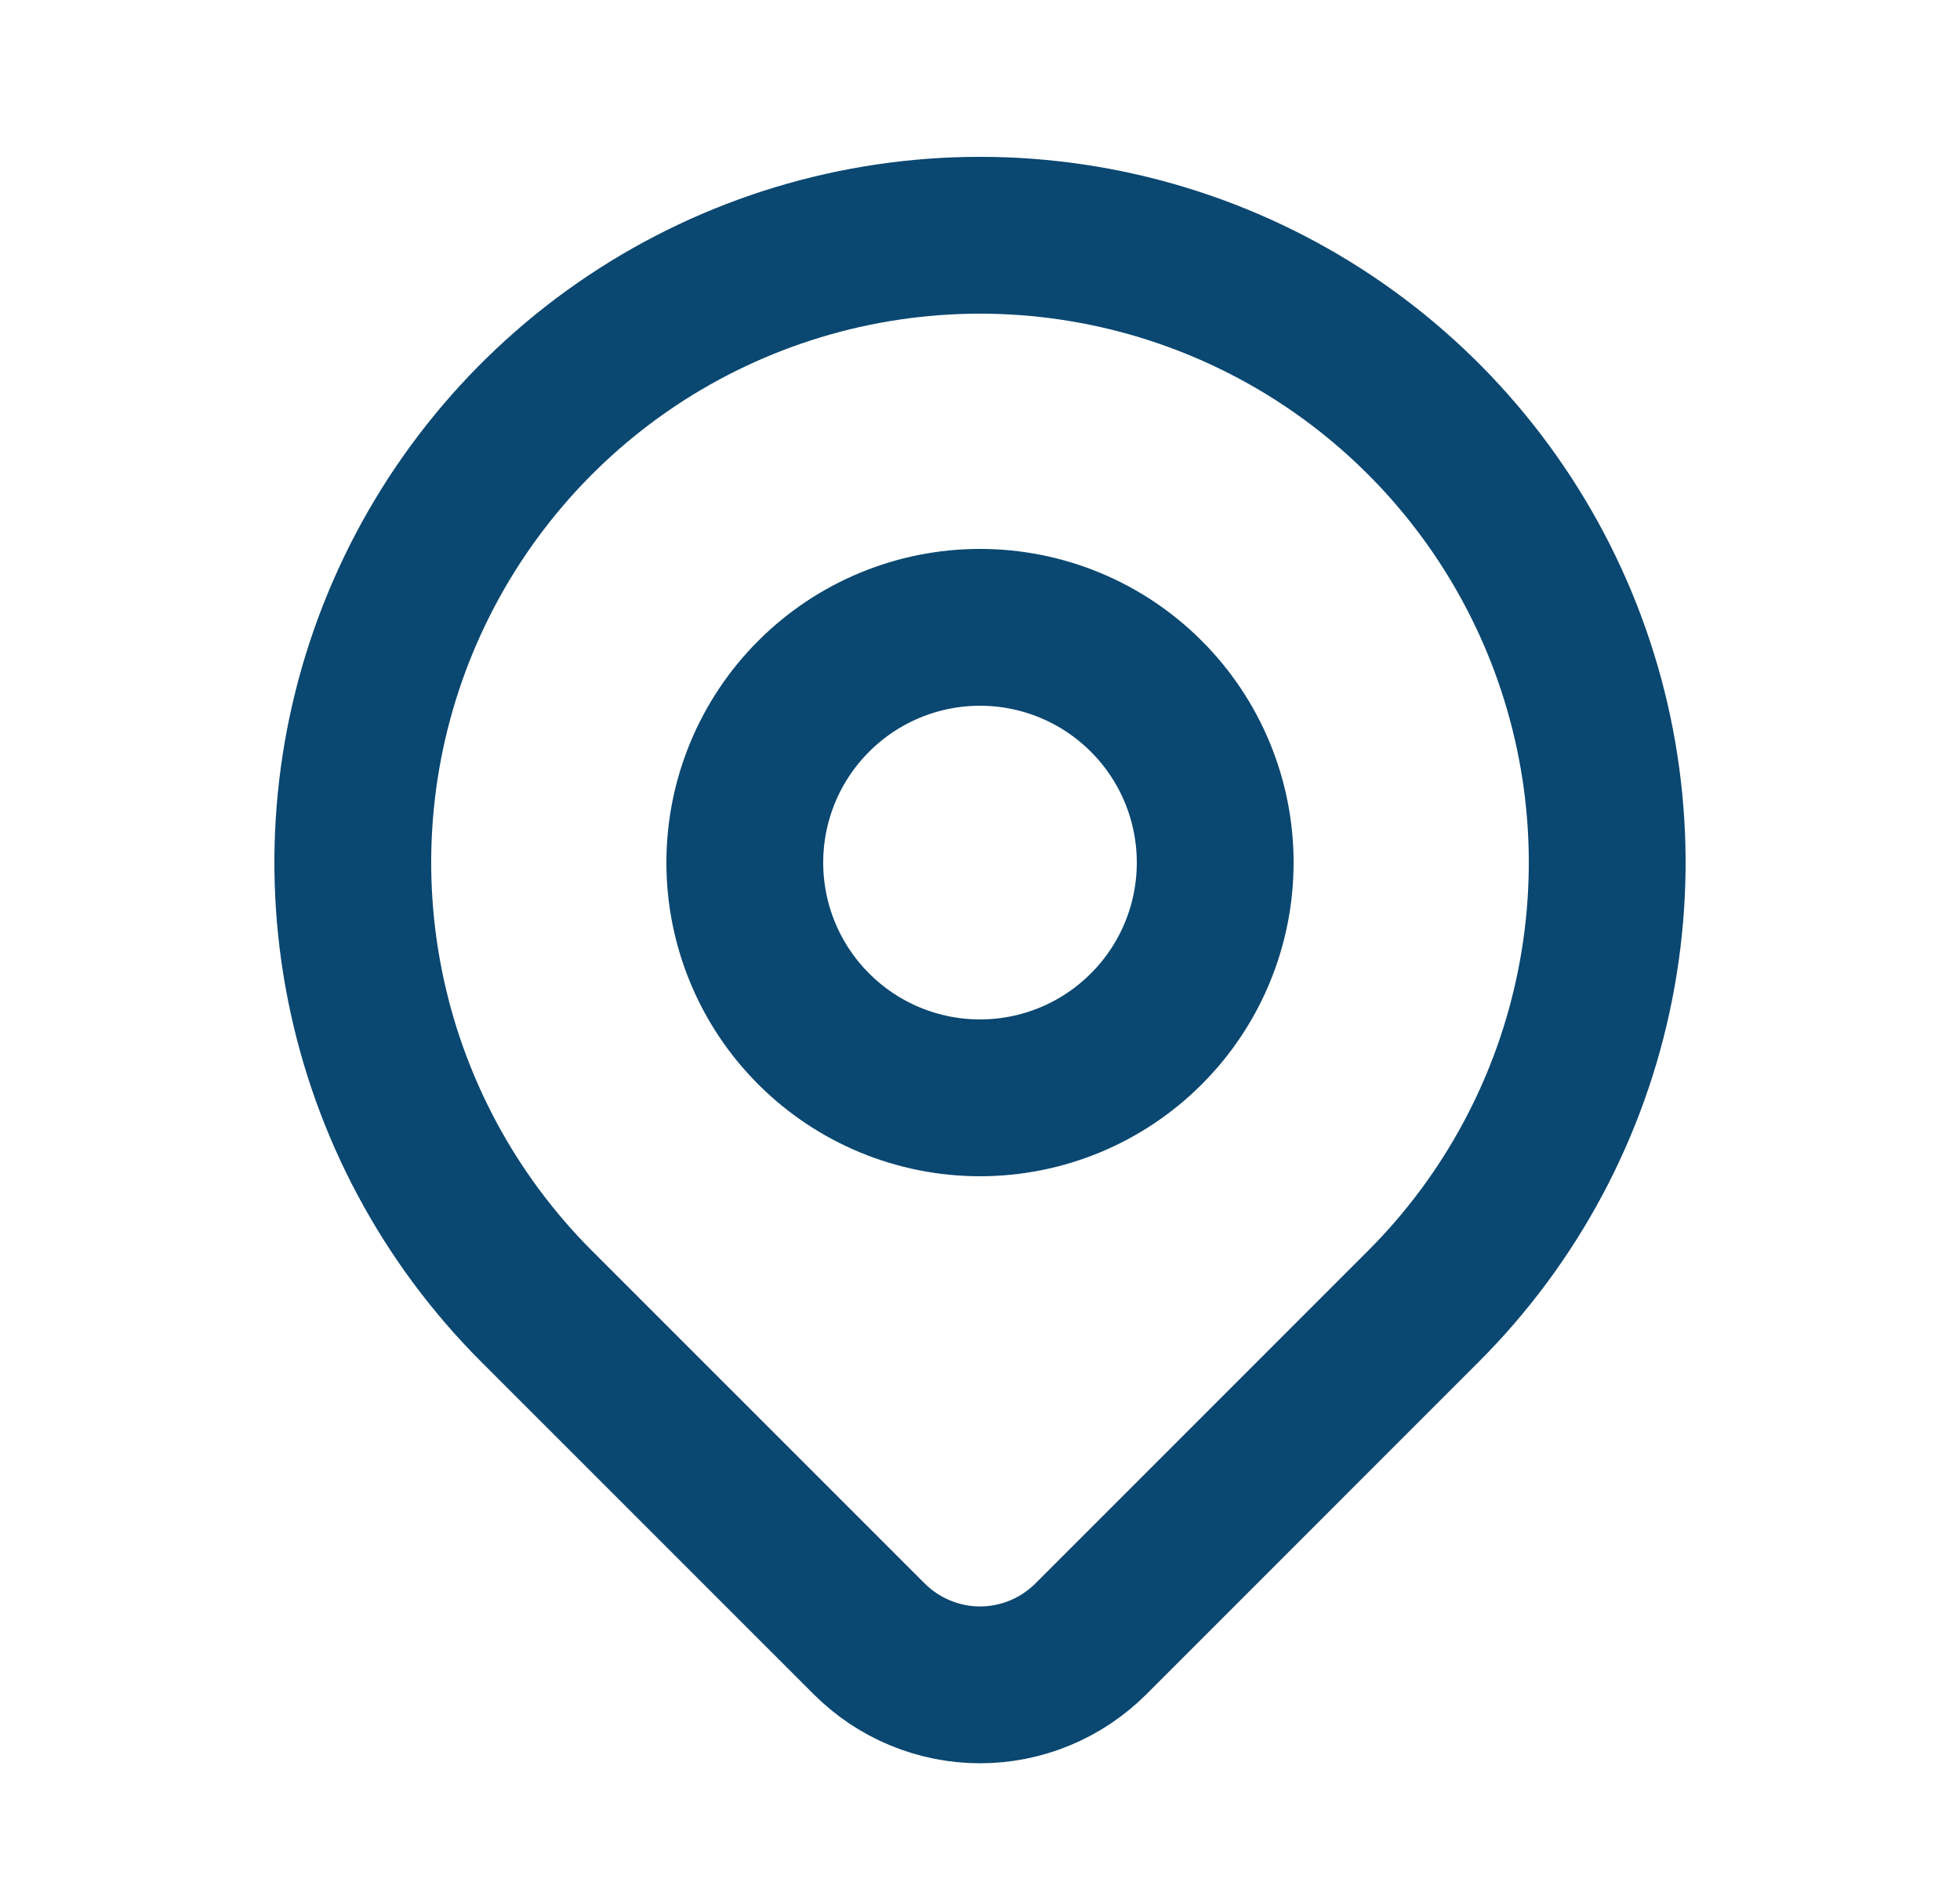
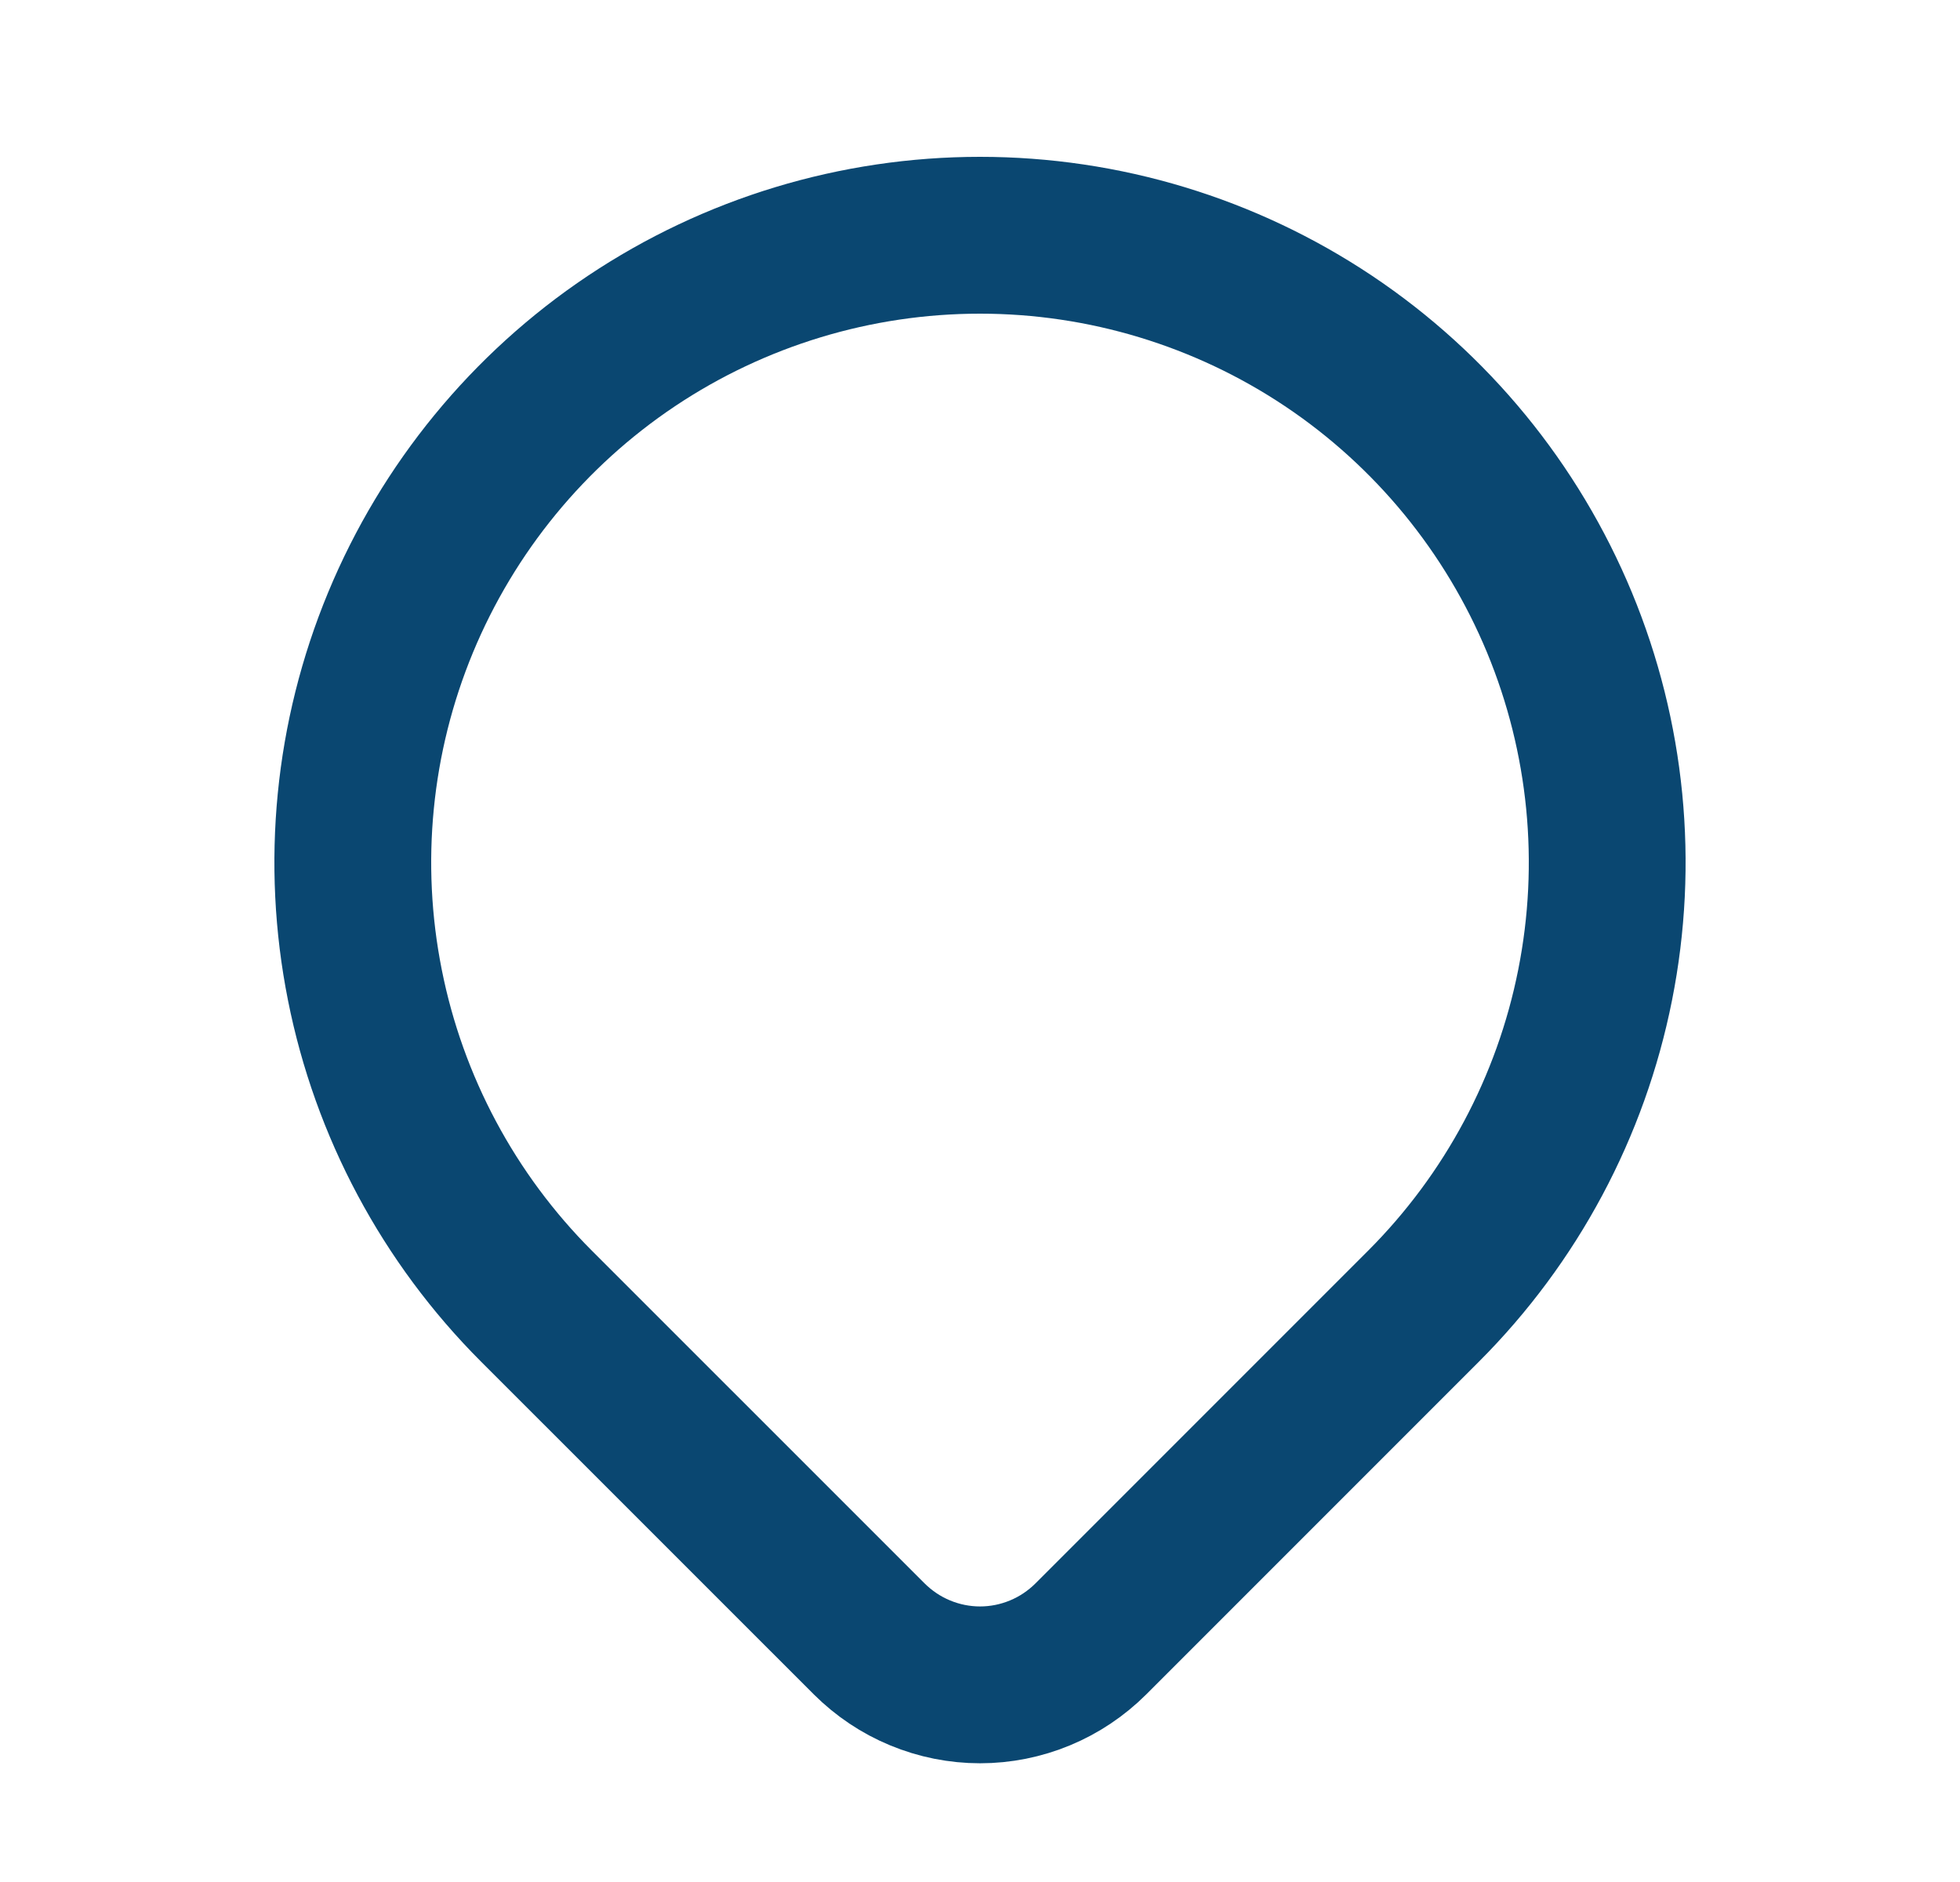
<svg xmlns="http://www.w3.org/2000/svg" width="25" height="24" viewBox="0 0 25 24" fill="none">
  <path d="M18.157 16.657L13.914 20.9C13.728 21.085 13.508 21.233 13.266 21.333C13.023 21.434 12.763 21.486 12.501 21.486C12.238 21.486 11.978 21.434 11.735 21.333C11.493 21.233 11.273 21.085 11.087 20.9L6.843 16.657C5.724 15.538 4.962 14.112 4.654 12.561C4.345 11.009 4.503 9.4 5.109 7.938C5.715 6.477 6.74 5.227 8.055 4.348C9.371 3.469 10.918 3 12.5 3C14.082 3 15.629 3.469 16.945 4.348C18.26 5.227 19.285 6.477 19.891 7.938C20.497 9.4 20.655 11.009 20.346 12.561C20.038 14.112 19.276 15.538 18.157 16.657Z" stroke="#0A4771" stroke-width="2" stroke-linecap="round" stroke-linejoin="round" />
-   <path d="M15.5 11C15.5 11.796 15.184 12.559 14.621 13.121C14.059 13.684 13.296 14 12.5 14C11.704 14 10.941 13.684 10.379 13.121C9.816 12.559 9.5 11.796 9.5 11C9.5 10.204 9.816 9.441 10.379 8.879C10.941 8.316 11.704 8 12.5 8C13.296 8 14.059 8.316 14.621 8.879C15.184 9.441 15.5 10.204 15.5 11Z" stroke="#0A4771" stroke-width="2" stroke-linecap="round" stroke-linejoin="round" />
</svg>